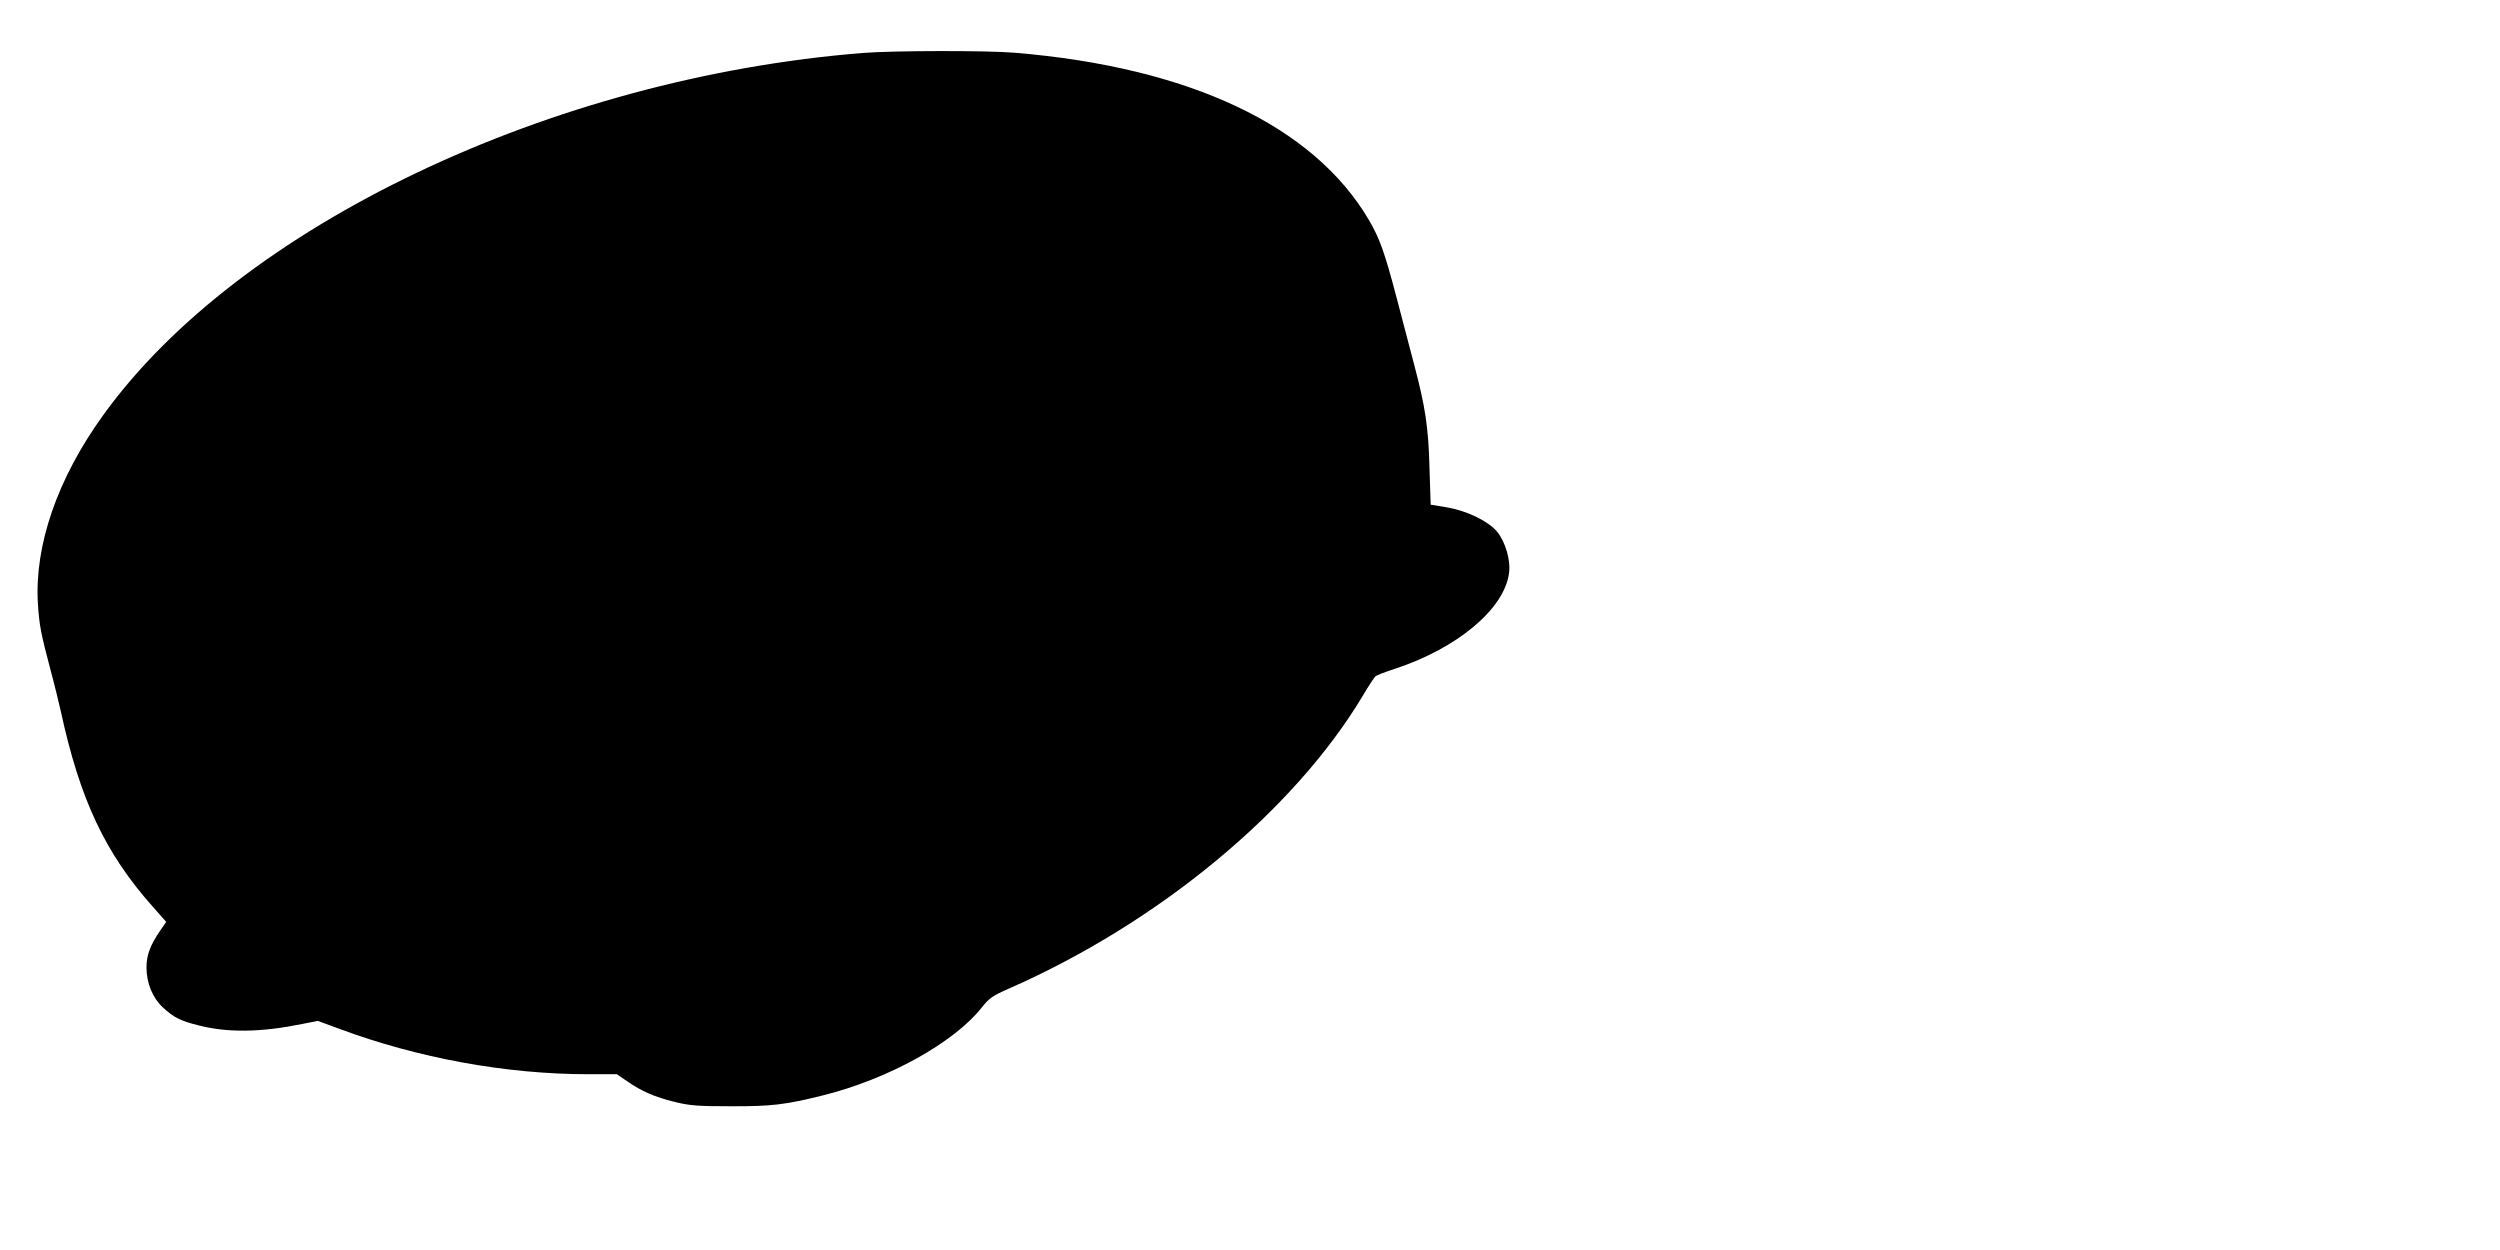
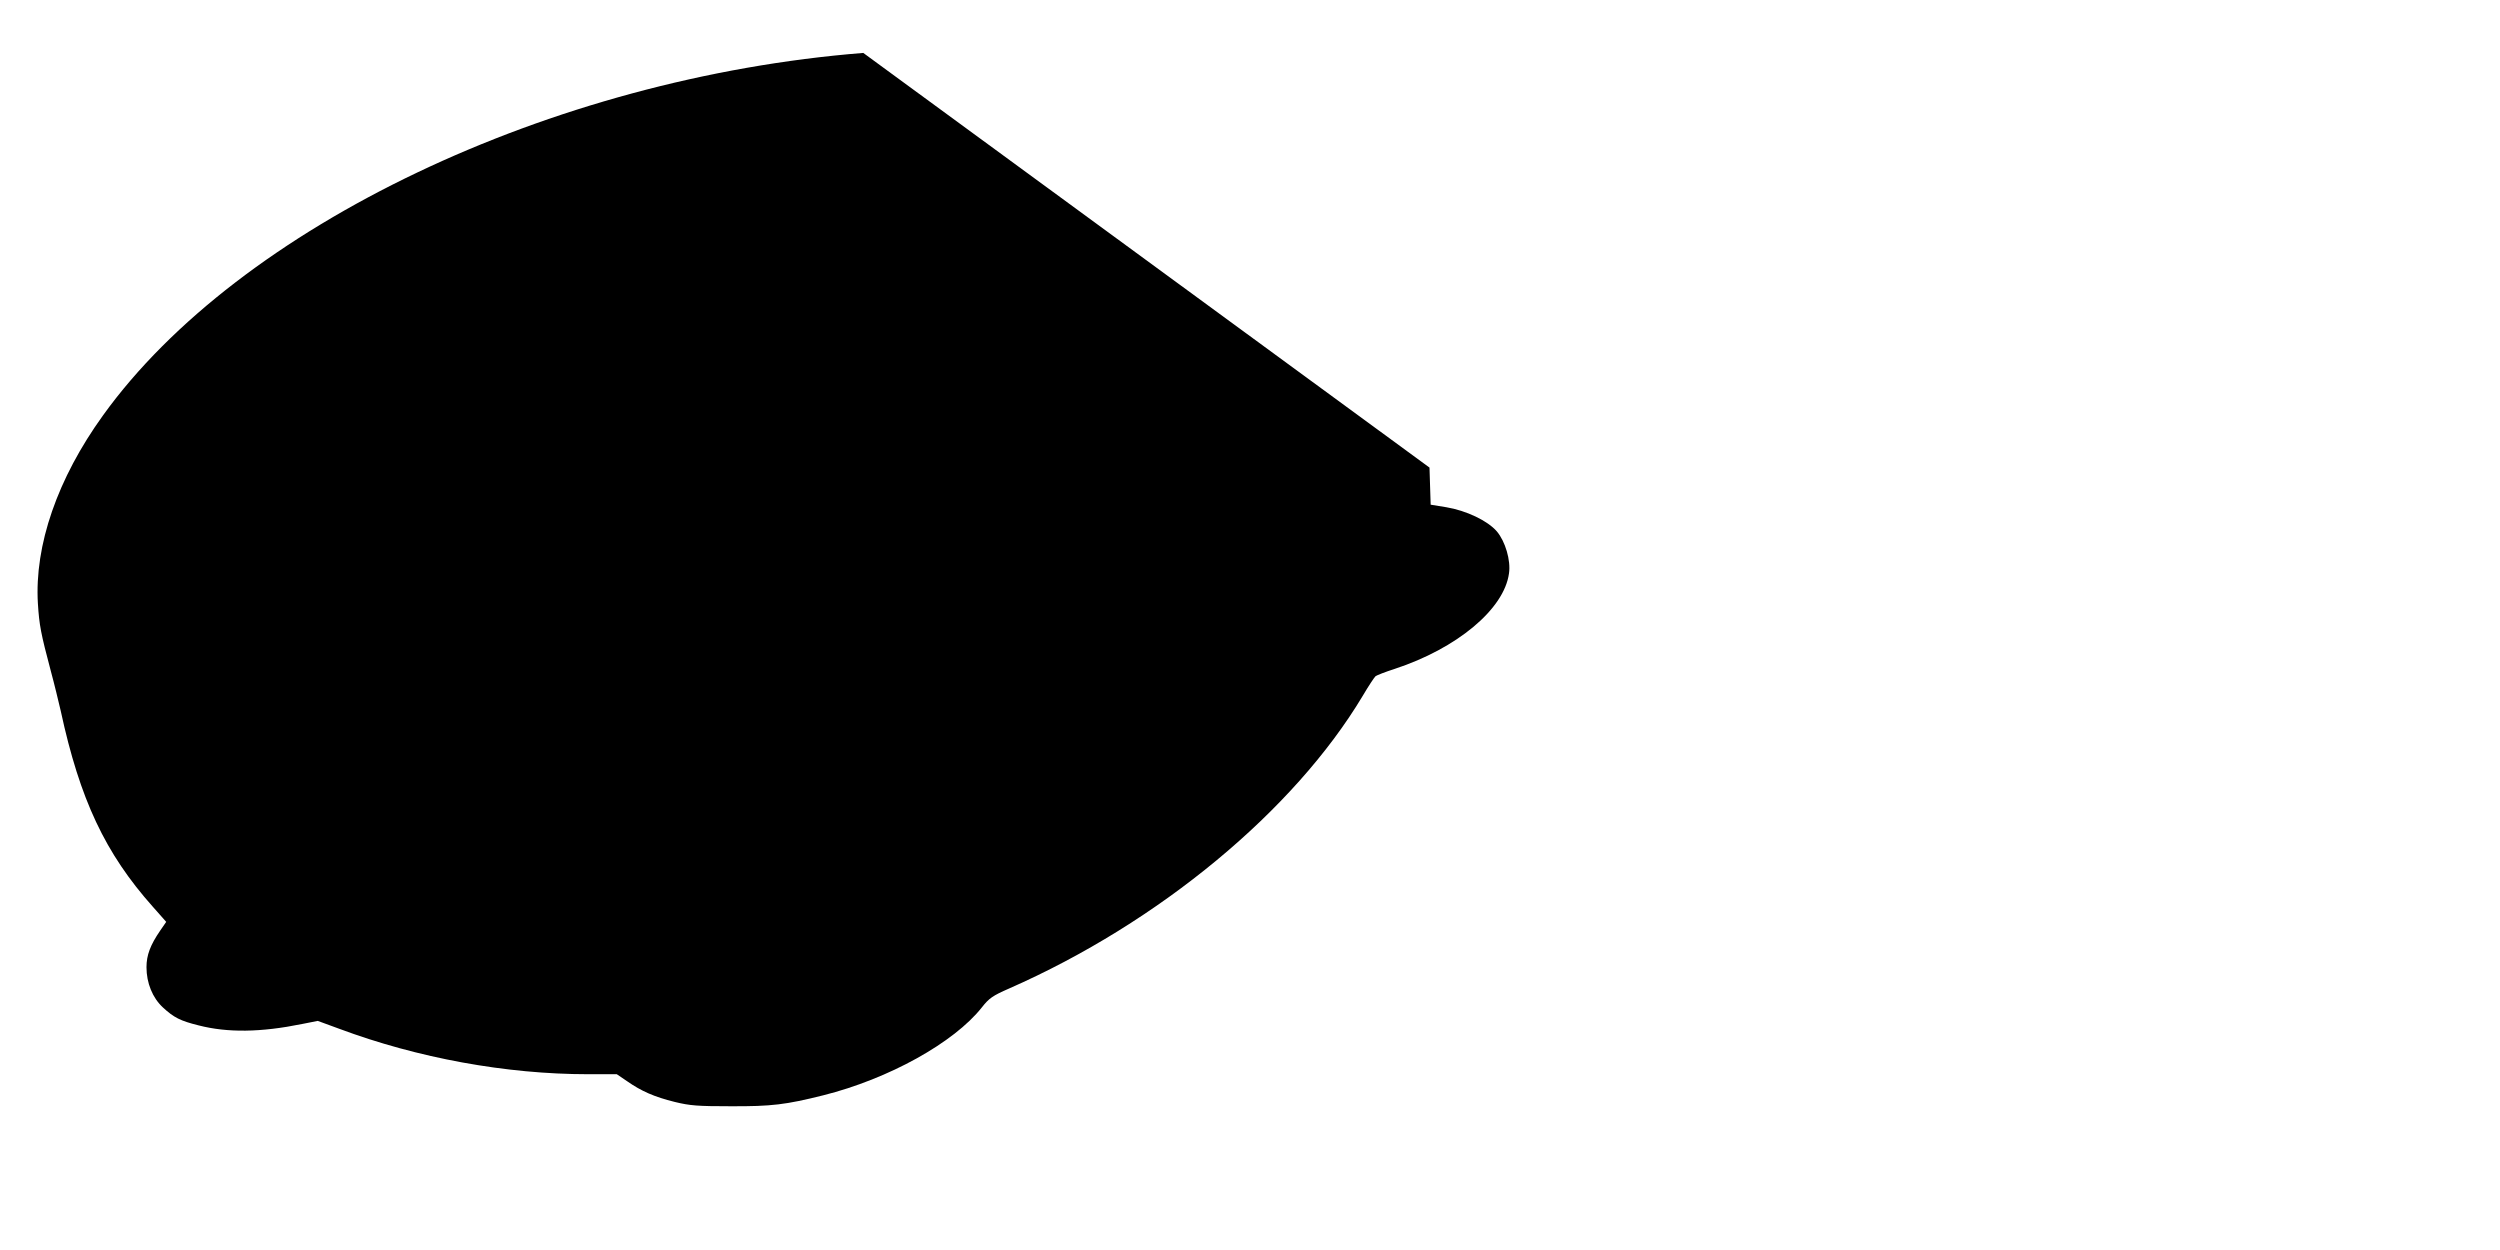
<svg xmlns="http://www.w3.org/2000/svg" version="1.0" width="1280pt" height="640pt" viewBox="0 0 1280 640" preserveAspectRatio="xMidYMid meet">
  <g transform="translate(0,640) scale(0.1,-0.1)" fill="#000000" stroke="none">
-     <path d="M4420 6129 c-1598 -127 -3196 -888 -3892 -1855 -234 -324 -352 -666 -334 -964 7 -111 15 -153 66 -345 18 -66 40 -158 51 -205 98 -454 228 -729 471 -1002 l69 -78 -31 -45 c-50 -73 -70 -125 -70 -187 0 -81 31 -157 84 -206 56 -52 90 -69 183 -92 148 -38 318 -36 529 7 l81 16 109 -40 c402 -150 855 -233 1275 -233 l147 0 53 -36 c73 -51 139 -80 244 -106 78 -19 117 -22 285 -22 211 -1 283 8 475 56 335 84 670 270 812 450 37 47 55 60 140 97 766 337 1458 910 1810 1498 30 51 60 96 66 101 7 5 50 22 97 37 320 105 561 306 586 489 10 67 -19 164 -62 215 -47 55 -157 107 -259 124 l-80 13 -6 190 c-6 211 -21 309 -79 529 -22 83 -62 237 -90 343 -60 228 -86 302 -142 397 -284 482 -919 781 -1813 855 -141 12 -624 11 -775 -1z" />
+     <path d="M4420 6129 c-1598 -127 -3196 -888 -3892 -1855 -234 -324 -352 -666 -334 -964 7 -111 15 -153 66 -345 18 -66 40 -158 51 -205 98 -454 228 -729 471 -1002 l69 -78 -31 -45 c-50 -73 -70 -125 -70 -187 0 -81 31 -157 84 -206 56 -52 90 -69 183 -92 148 -38 318 -36 529 7 l81 16 109 -40 c402 -150 855 -233 1275 -233 l147 0 53 -36 c73 -51 139 -80 244 -106 78 -19 117 -22 285 -22 211 -1 283 8 475 56 335 84 670 270 812 450 37 47 55 60 140 97 766 337 1458 910 1810 1498 30 51 60 96 66 101 7 5 50 22 97 37 320 105 561 306 586 489 10 67 -19 164 -62 215 -47 55 -157 107 -259 124 l-80 13 -6 190 z" />
  </g>
</svg>